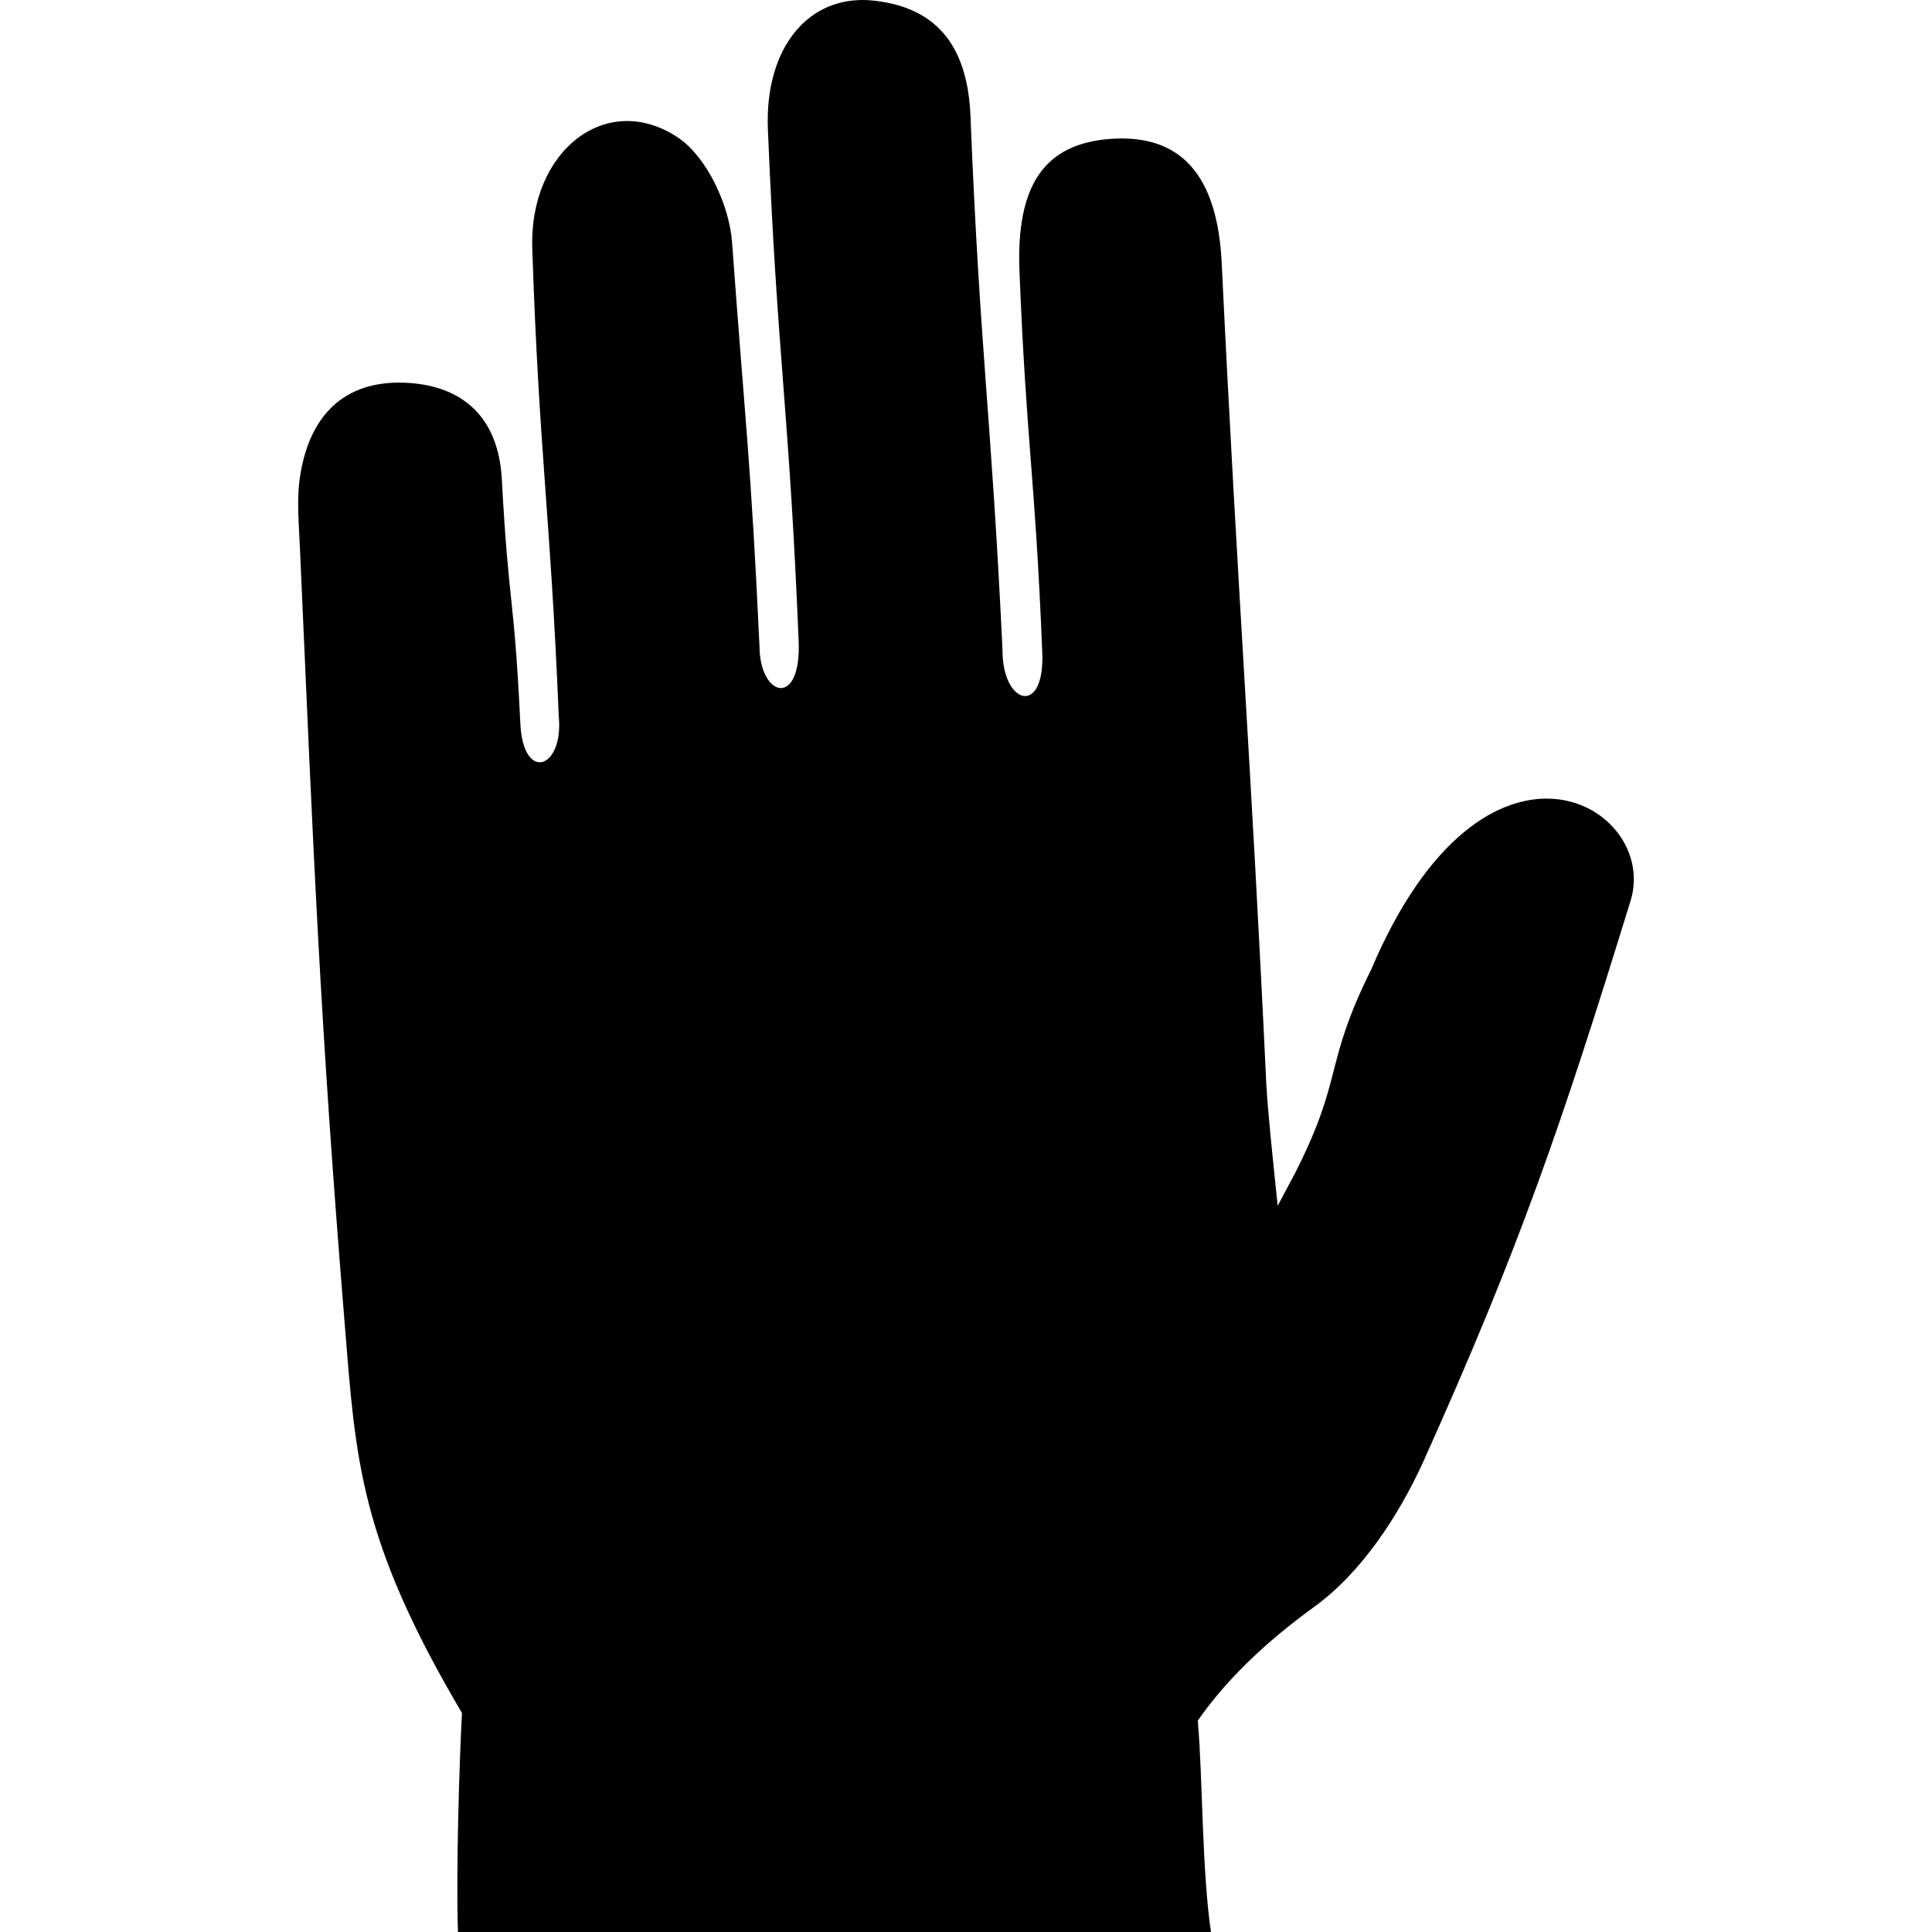
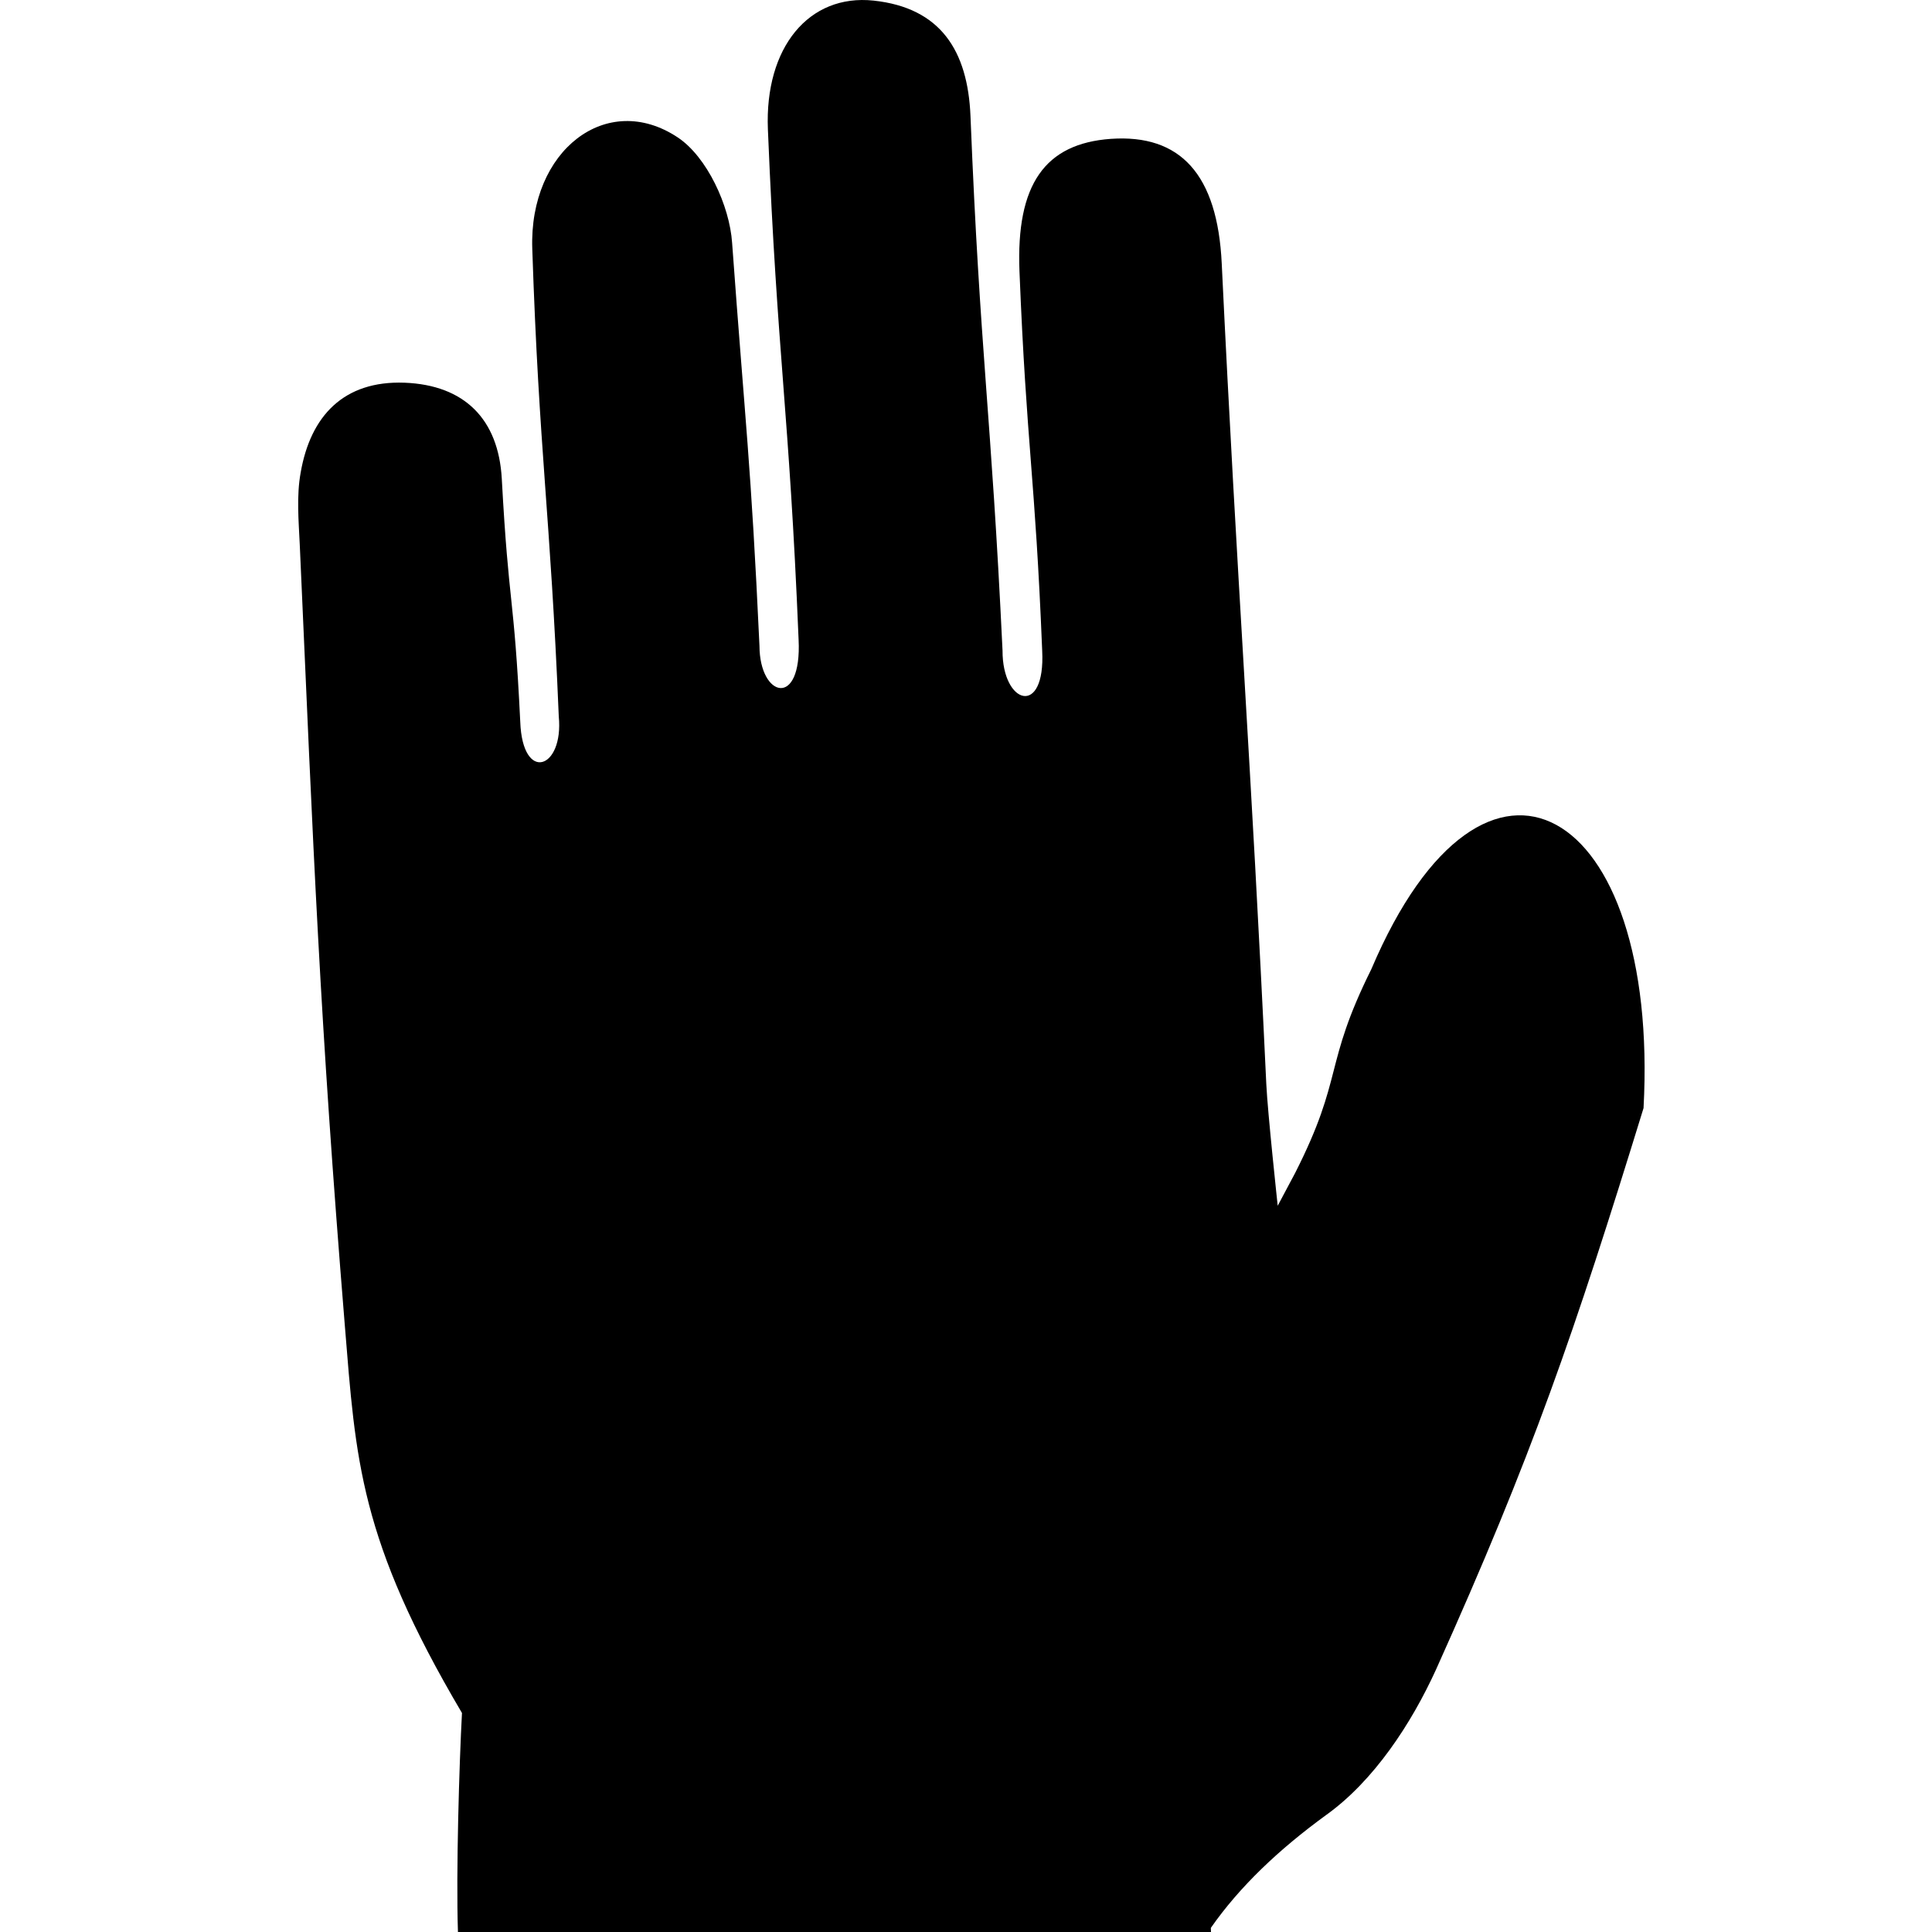
<svg xmlns="http://www.w3.org/2000/svg" fill="#000000" version="1.1" id="Capa_1" width="800px" height="800px" viewBox="0 0 124.174 124.174" xml:space="preserve">
  <g>
-     <path d="M88.139,62.29c-3.098,6.238-1.744,6.878-4.892,13.09l-1.126,2.116c0,0-0.648-6.001-0.733-7.816   c-0.975-20.789-1.866-31.942-2.864-52.73c-0.271-5.765-2.673-8.333-7.126-8.026c-4.236,0.304-6.097,2.915-5.874,8.518   c0.459,11.35,1.002,13.046,1.46,24.385c0.216,4.278-2.565,3.466-2.549-0.017c-0.736-15.47-1.438-18.885-2.06-34.354   c-0.175-4.201-1.921-6.957-6.23-7.418c-4.16-0.44-7.004,3.013-6.791,8.273c0.618,14.951,1.358,17.849,1.974,32.804   c0.218,4.425-2.505,3.728-2.515,0.402c-0.55-11.853-0.9-14.081-1.759-25.914c-0.164-2.385-1.613-5.517-3.488-6.767   c-4.57-3.043-9.569,0.836-9.356,7.149c0.442,13.239,1.155,16.828,1.703,30.056c0.33,3.395-2.331,4.306-2.475,0.354   c-0.41-8.421-0.729-7.21-1.187-15.622c-0.213-3.834-2.396-6.027-6.254-6.176c-3.897-0.142-6.042,2.125-6.675,5.788   c-0.271,1.498-0.127,3.084-0.056,4.621c0.887,19.94,1.275,30.272,2.894,50.158c0.707,8.688,0.929,13.756,7.532,24.934   c-0.174,3.224-0.387,10.195-0.259,14.077h48.401c-0.582-3.842-0.543-10.073-0.832-13.332c-0.011-0.092-0.004-0.175-0.011-0.266   c1.852-2.652,4.364-5.038,7.422-7.262c3.053-2.191,5.453-5.841,7.049-9.336c6.195-13.767,8.892-21.652,13.34-36.092   C106.68,51.804,95.462,45.07,88.139,62.29z" />
+     <path d="M88.139,62.29c-3.098,6.238-1.744,6.878-4.892,13.09l-1.126,2.116c0,0-0.648-6.001-0.733-7.816   c-0.975-20.789-1.866-31.942-2.864-52.73c-0.271-5.765-2.673-8.333-7.126-8.026c-4.236,0.304-6.097,2.915-5.874,8.518   c0.459,11.35,1.002,13.046,1.46,24.385c0.216,4.278-2.565,3.466-2.549-0.017c-0.736-15.47-1.438-18.885-2.06-34.354   c-0.175-4.201-1.921-6.957-6.23-7.418c-4.16-0.44-7.004,3.013-6.791,8.273c0.618,14.951,1.358,17.849,1.974,32.804   c0.218,4.425-2.505,3.728-2.515,0.402c-0.55-11.853-0.9-14.081-1.759-25.914c-0.164-2.385-1.613-5.517-3.488-6.767   c-4.57-3.043-9.569,0.836-9.356,7.149c0.442,13.239,1.155,16.828,1.703,30.056c0.33,3.395-2.331,4.306-2.475,0.354   c-0.41-8.421-0.729-7.21-1.187-15.622c-0.213-3.834-2.396-6.027-6.254-6.176c-3.897-0.142-6.042,2.125-6.675,5.788   c-0.271,1.498-0.127,3.084-0.056,4.621c0.887,19.94,1.275,30.272,2.894,50.158c0.707,8.688,0.929,13.756,7.532,24.934   c-0.174,3.224-0.387,10.195-0.259,14.077h48.401c-0.011-0.092-0.004-0.175-0.011-0.266   c1.852-2.652,4.364-5.038,7.422-7.262c3.053-2.191,5.453-5.841,7.049-9.336c6.195-13.767,8.892-21.652,13.34-36.092   C106.68,51.804,95.462,45.07,88.139,62.29z" />
  </g>
</svg>